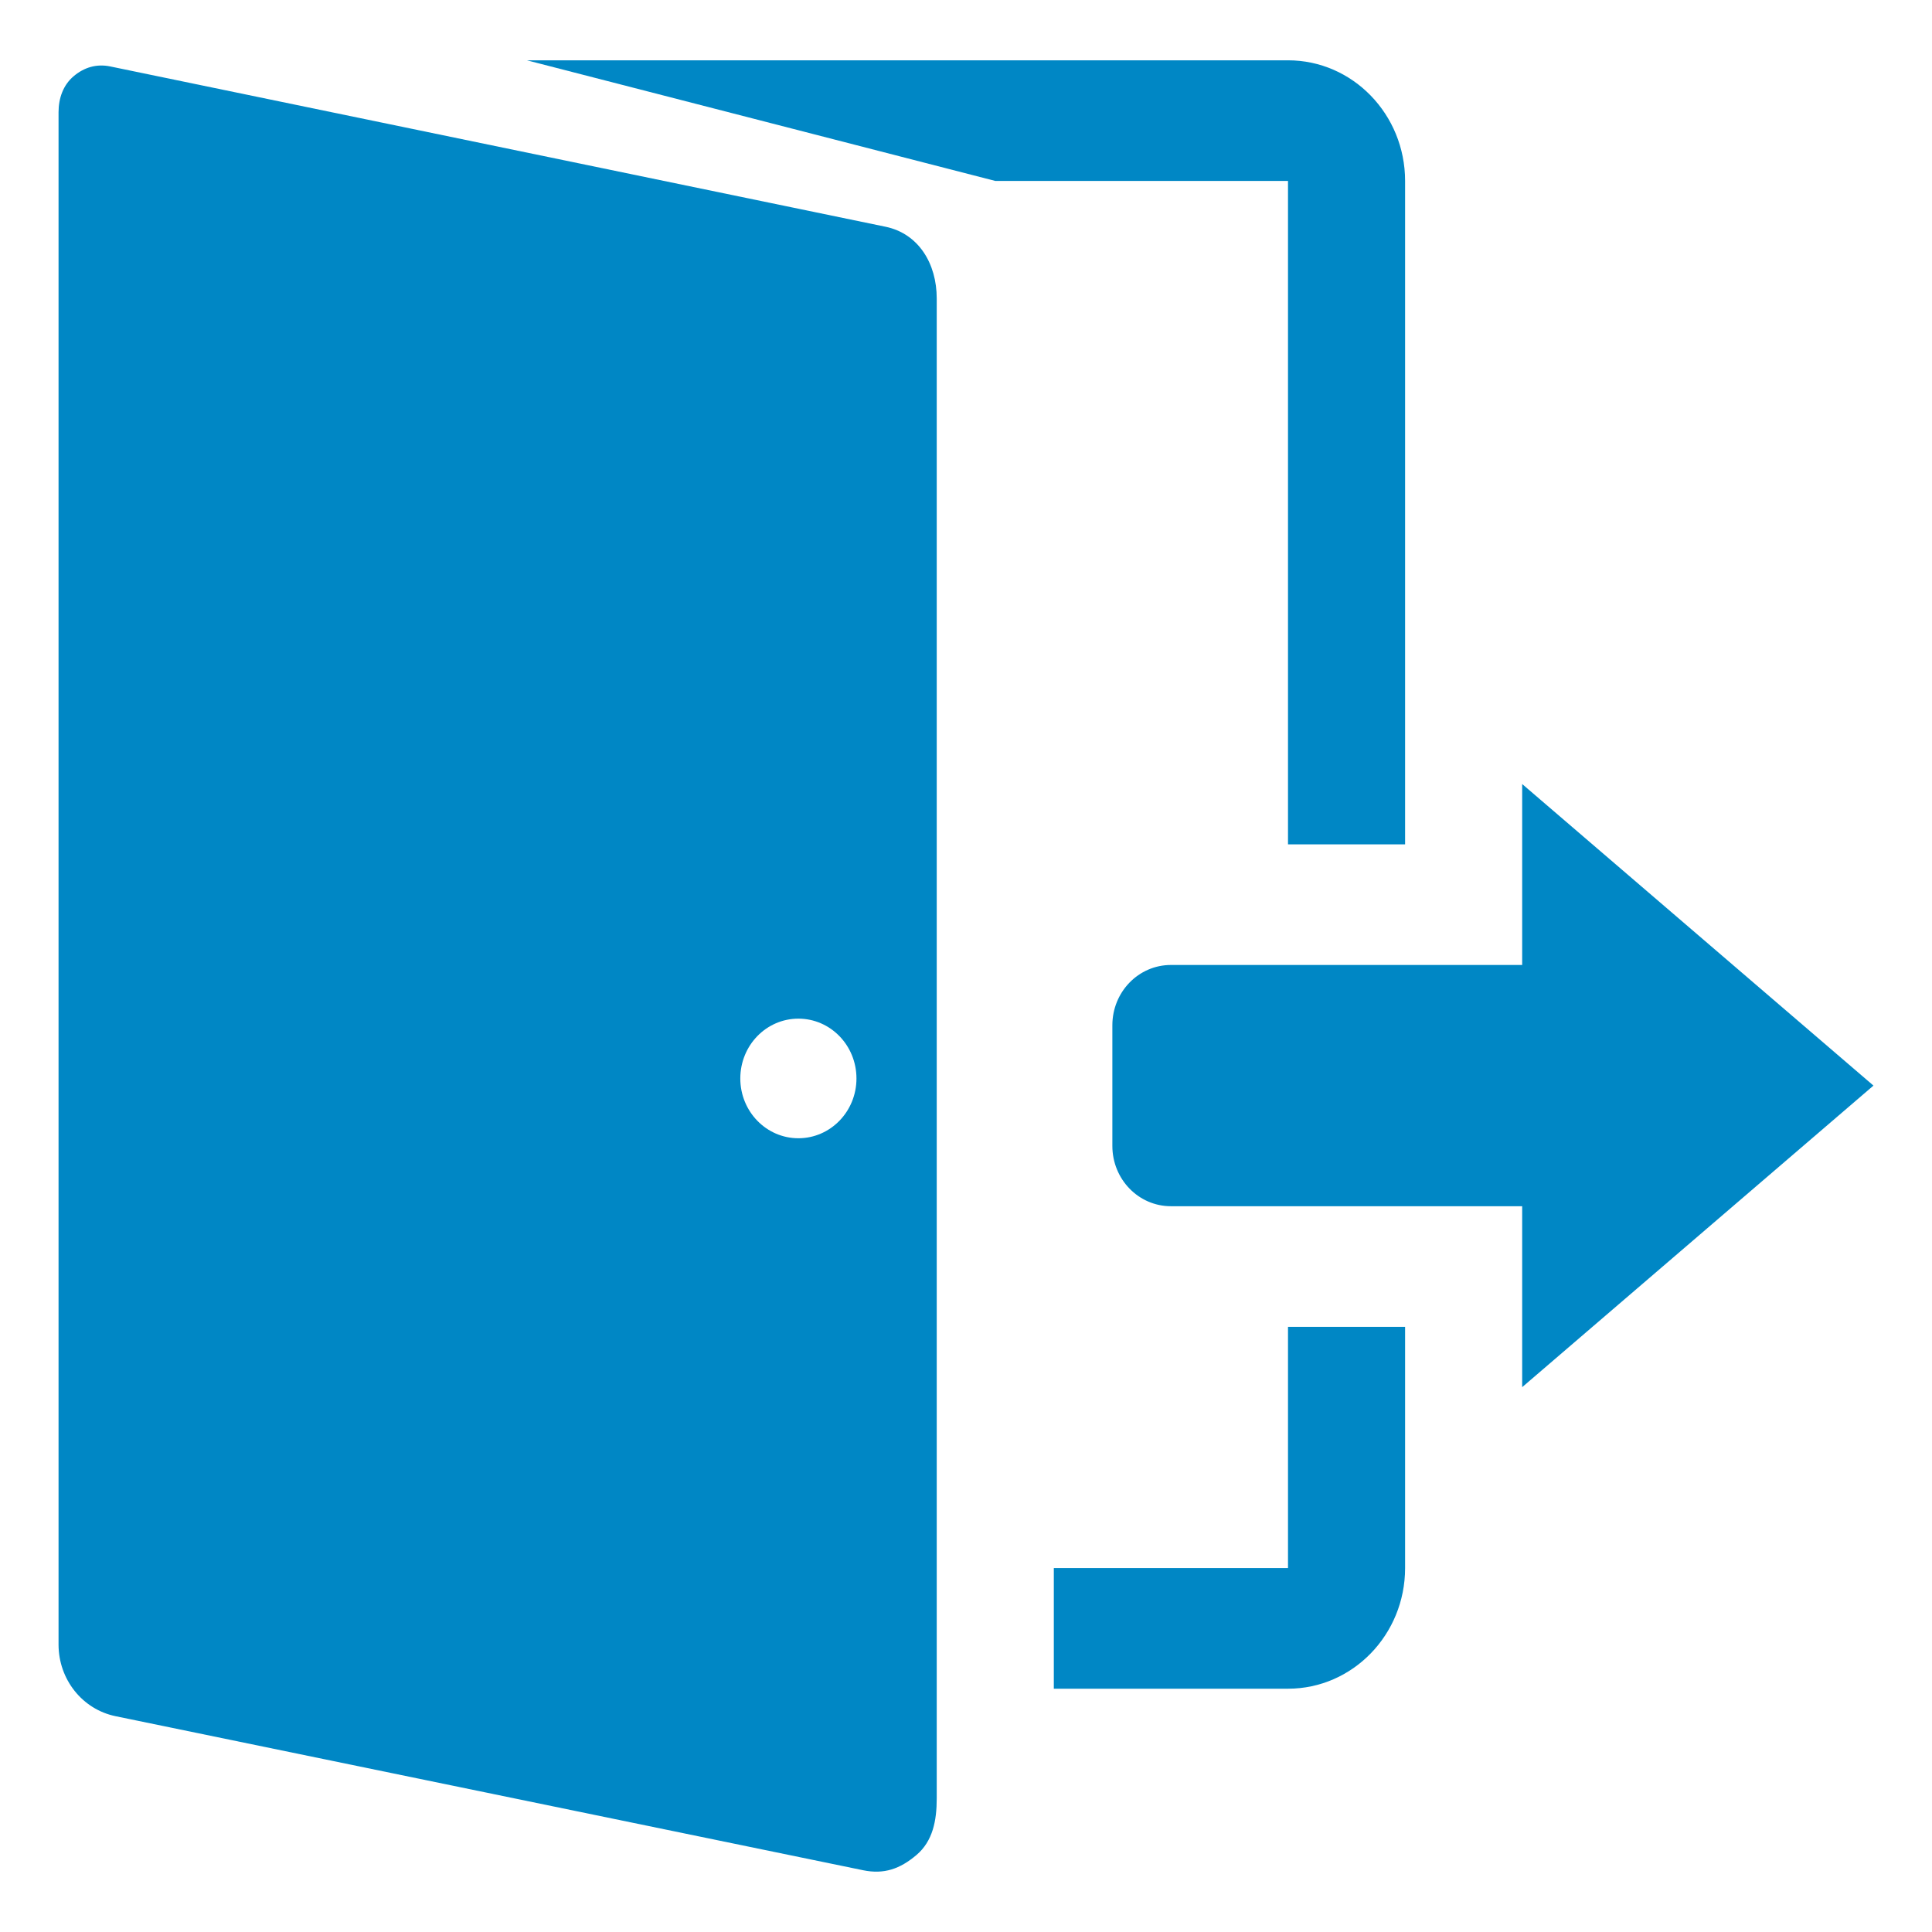
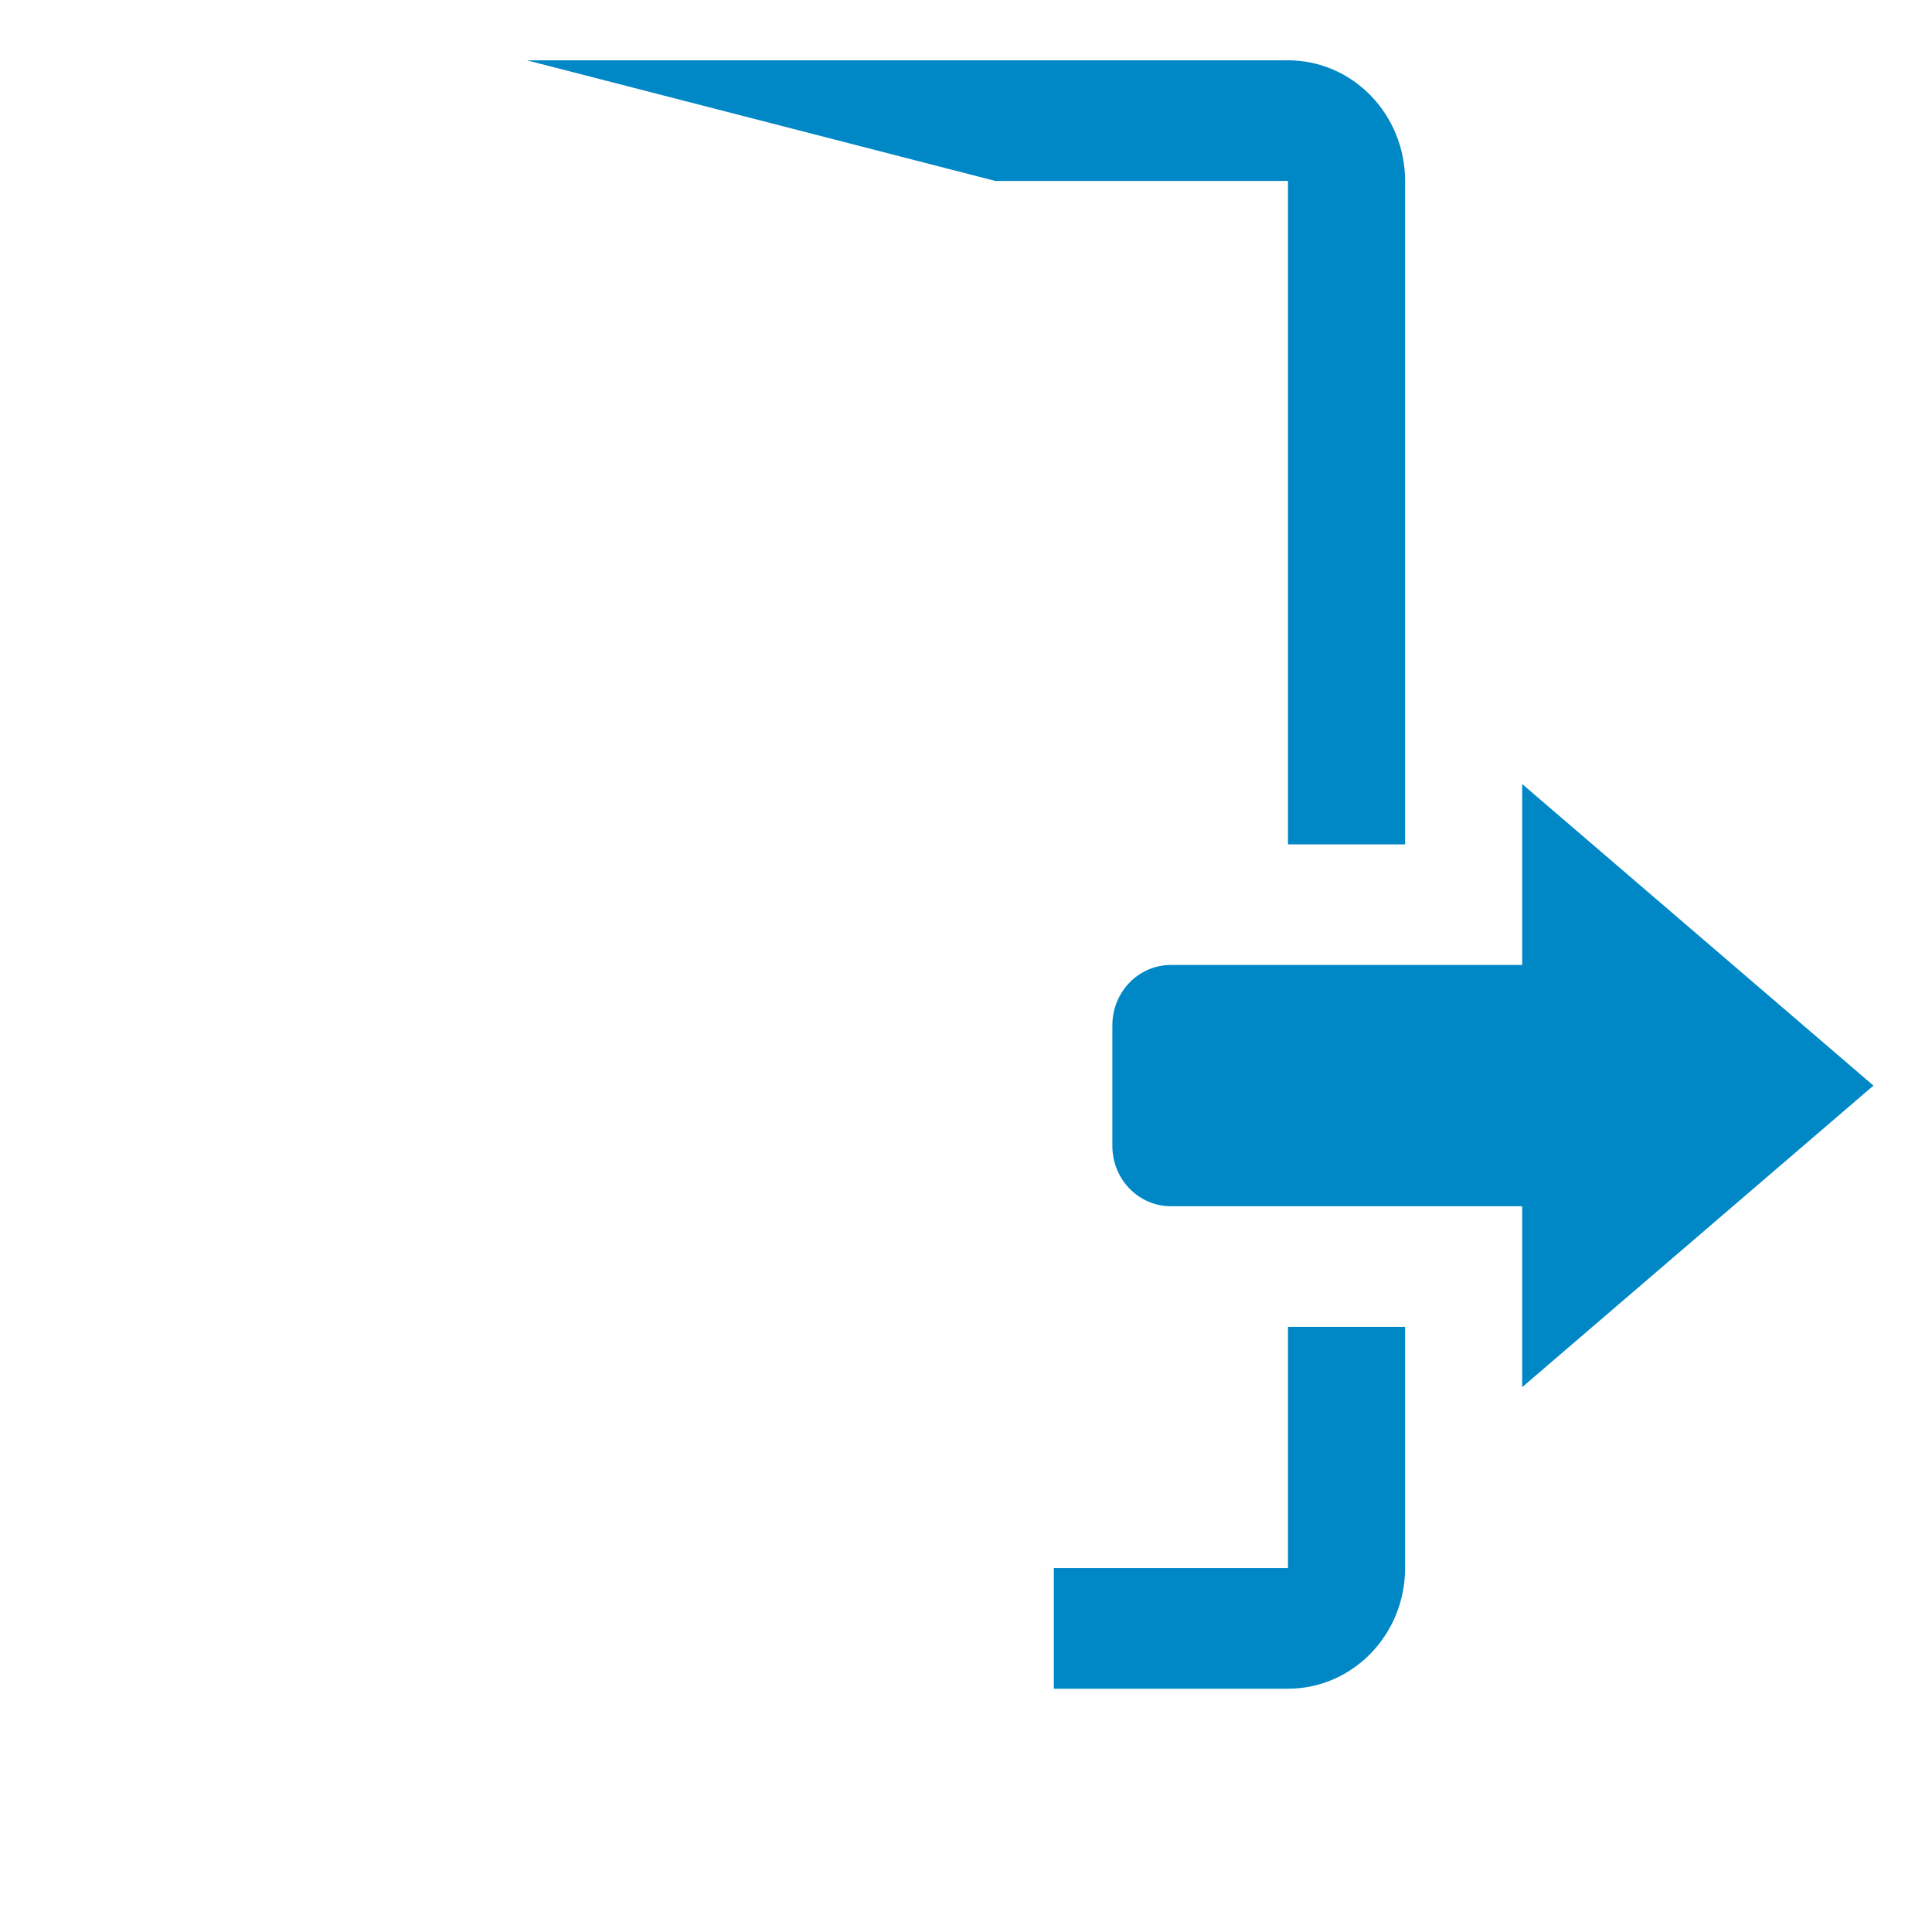
<svg xmlns="http://www.w3.org/2000/svg" version="1.2" overflow="visible" preserveAspectRatio="none" viewBox="0 0 33 32.034" xml:space="preserve" y="0px" x="0px" width="55" height="55">
  <g transform="translate(1, 1)">
    <g>
-       <path d="M14.123,2.759L0.88,0.101c-0.229-0.045-0.44,0.014-0.62,0.161C0.079,0.409,0,0.629,0,0.861v25.407   c0,0.578,0.407,1.075,0.975,1.188l12.768,2.554c0.356,0.071,0.629-0.021,0.91-0.252S15,29.185,15,28.821V3.948   C15,3.37,14.689,2.872,14.123,2.759z M12.637,17.873c-0.548,0-0.992-0.444-0.992-0.991c0-0.549,0.444-0.992,0.992-0.992   s0.992,0.443,0.992,0.992C13.629,17.429,13.185,17.873,12.637,17.873z" vector-effect="non-scaling-stroke" style="fill: rgb(0, 135, 197);" />
      <path d="M21,13h2V2c0-1.104-0.896-2-2-2H8l8,2h5V13z" vector-effect="non-scaling-stroke" style="fill: rgb(0, 135, 197);" />
      <path d="M21,25h-4v2h4c1.104,0,2-0.896,2-2v-4h-2V25z" vector-effect="non-scaling-stroke" style="fill: rgb(0, 135, 197);" />
      <path d="M31,17l-6-5v3h-6c-0.553,0-1,0.447-1,1v2c0,0.553,0.447,1,1,1h6v3L31,17z" vector-effect="non-scaling-stroke" style="fill: rgb(0, 135, 197);" />
    </g>
  </g>
</svg>